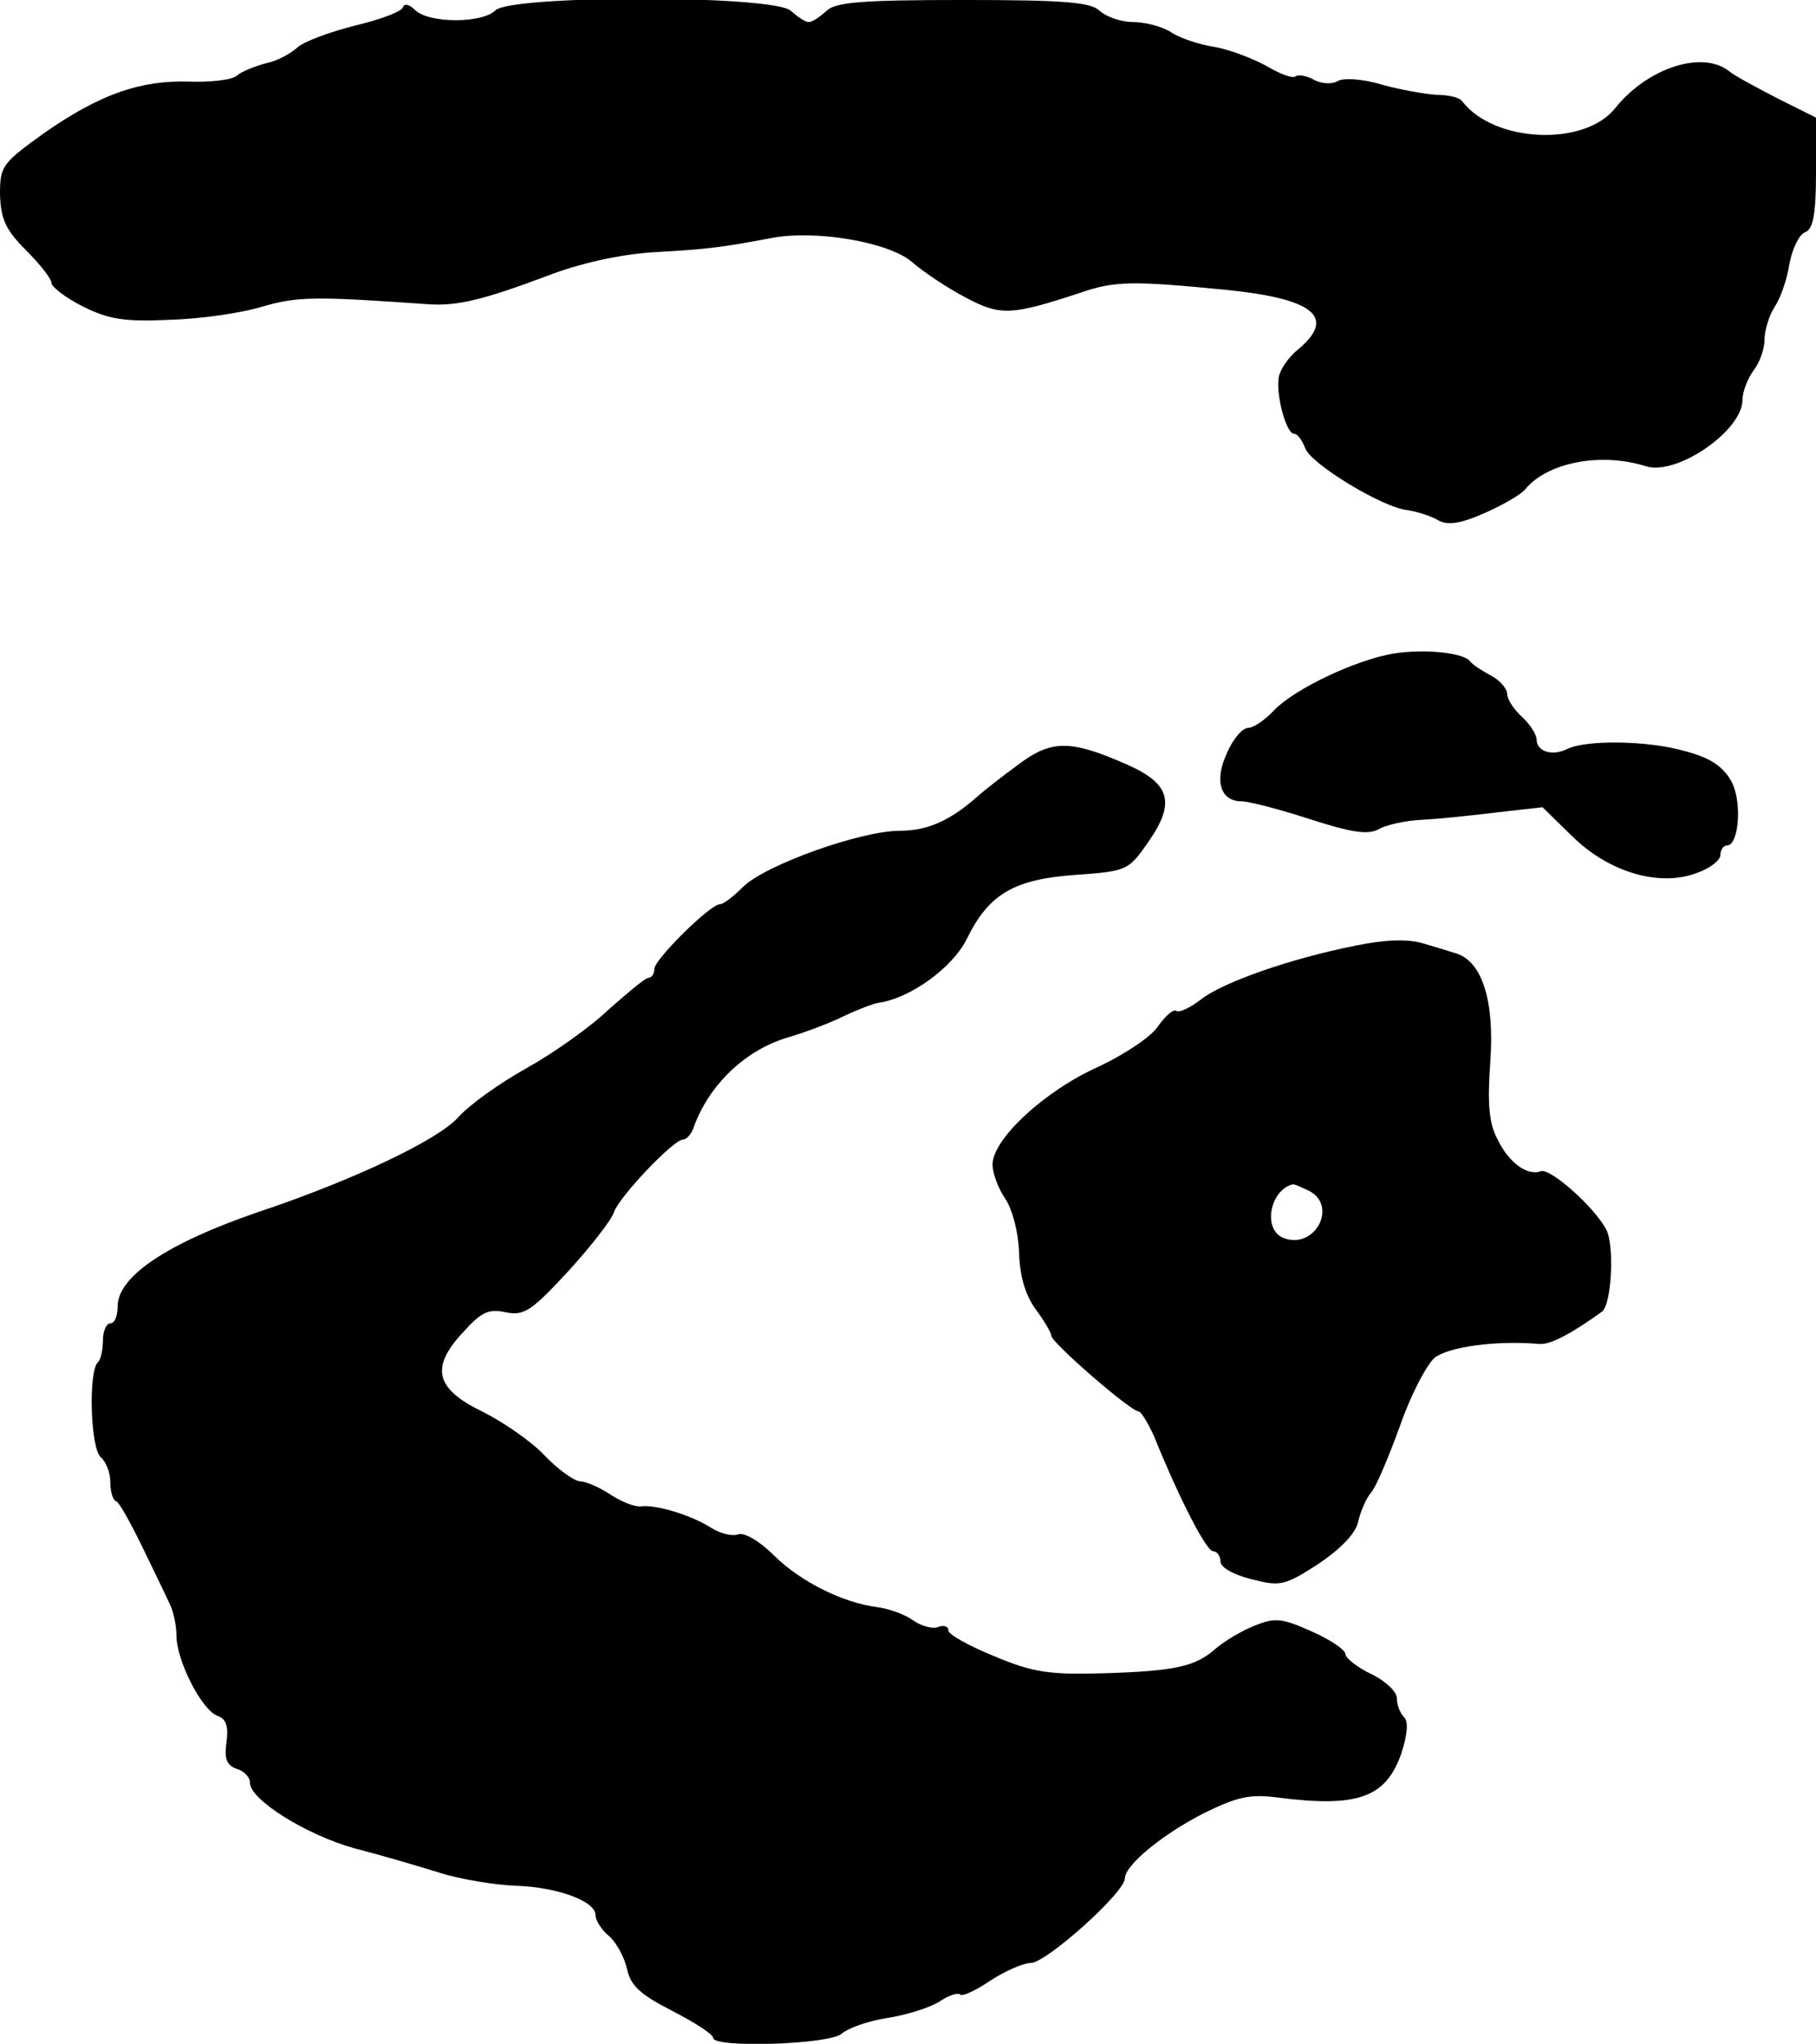
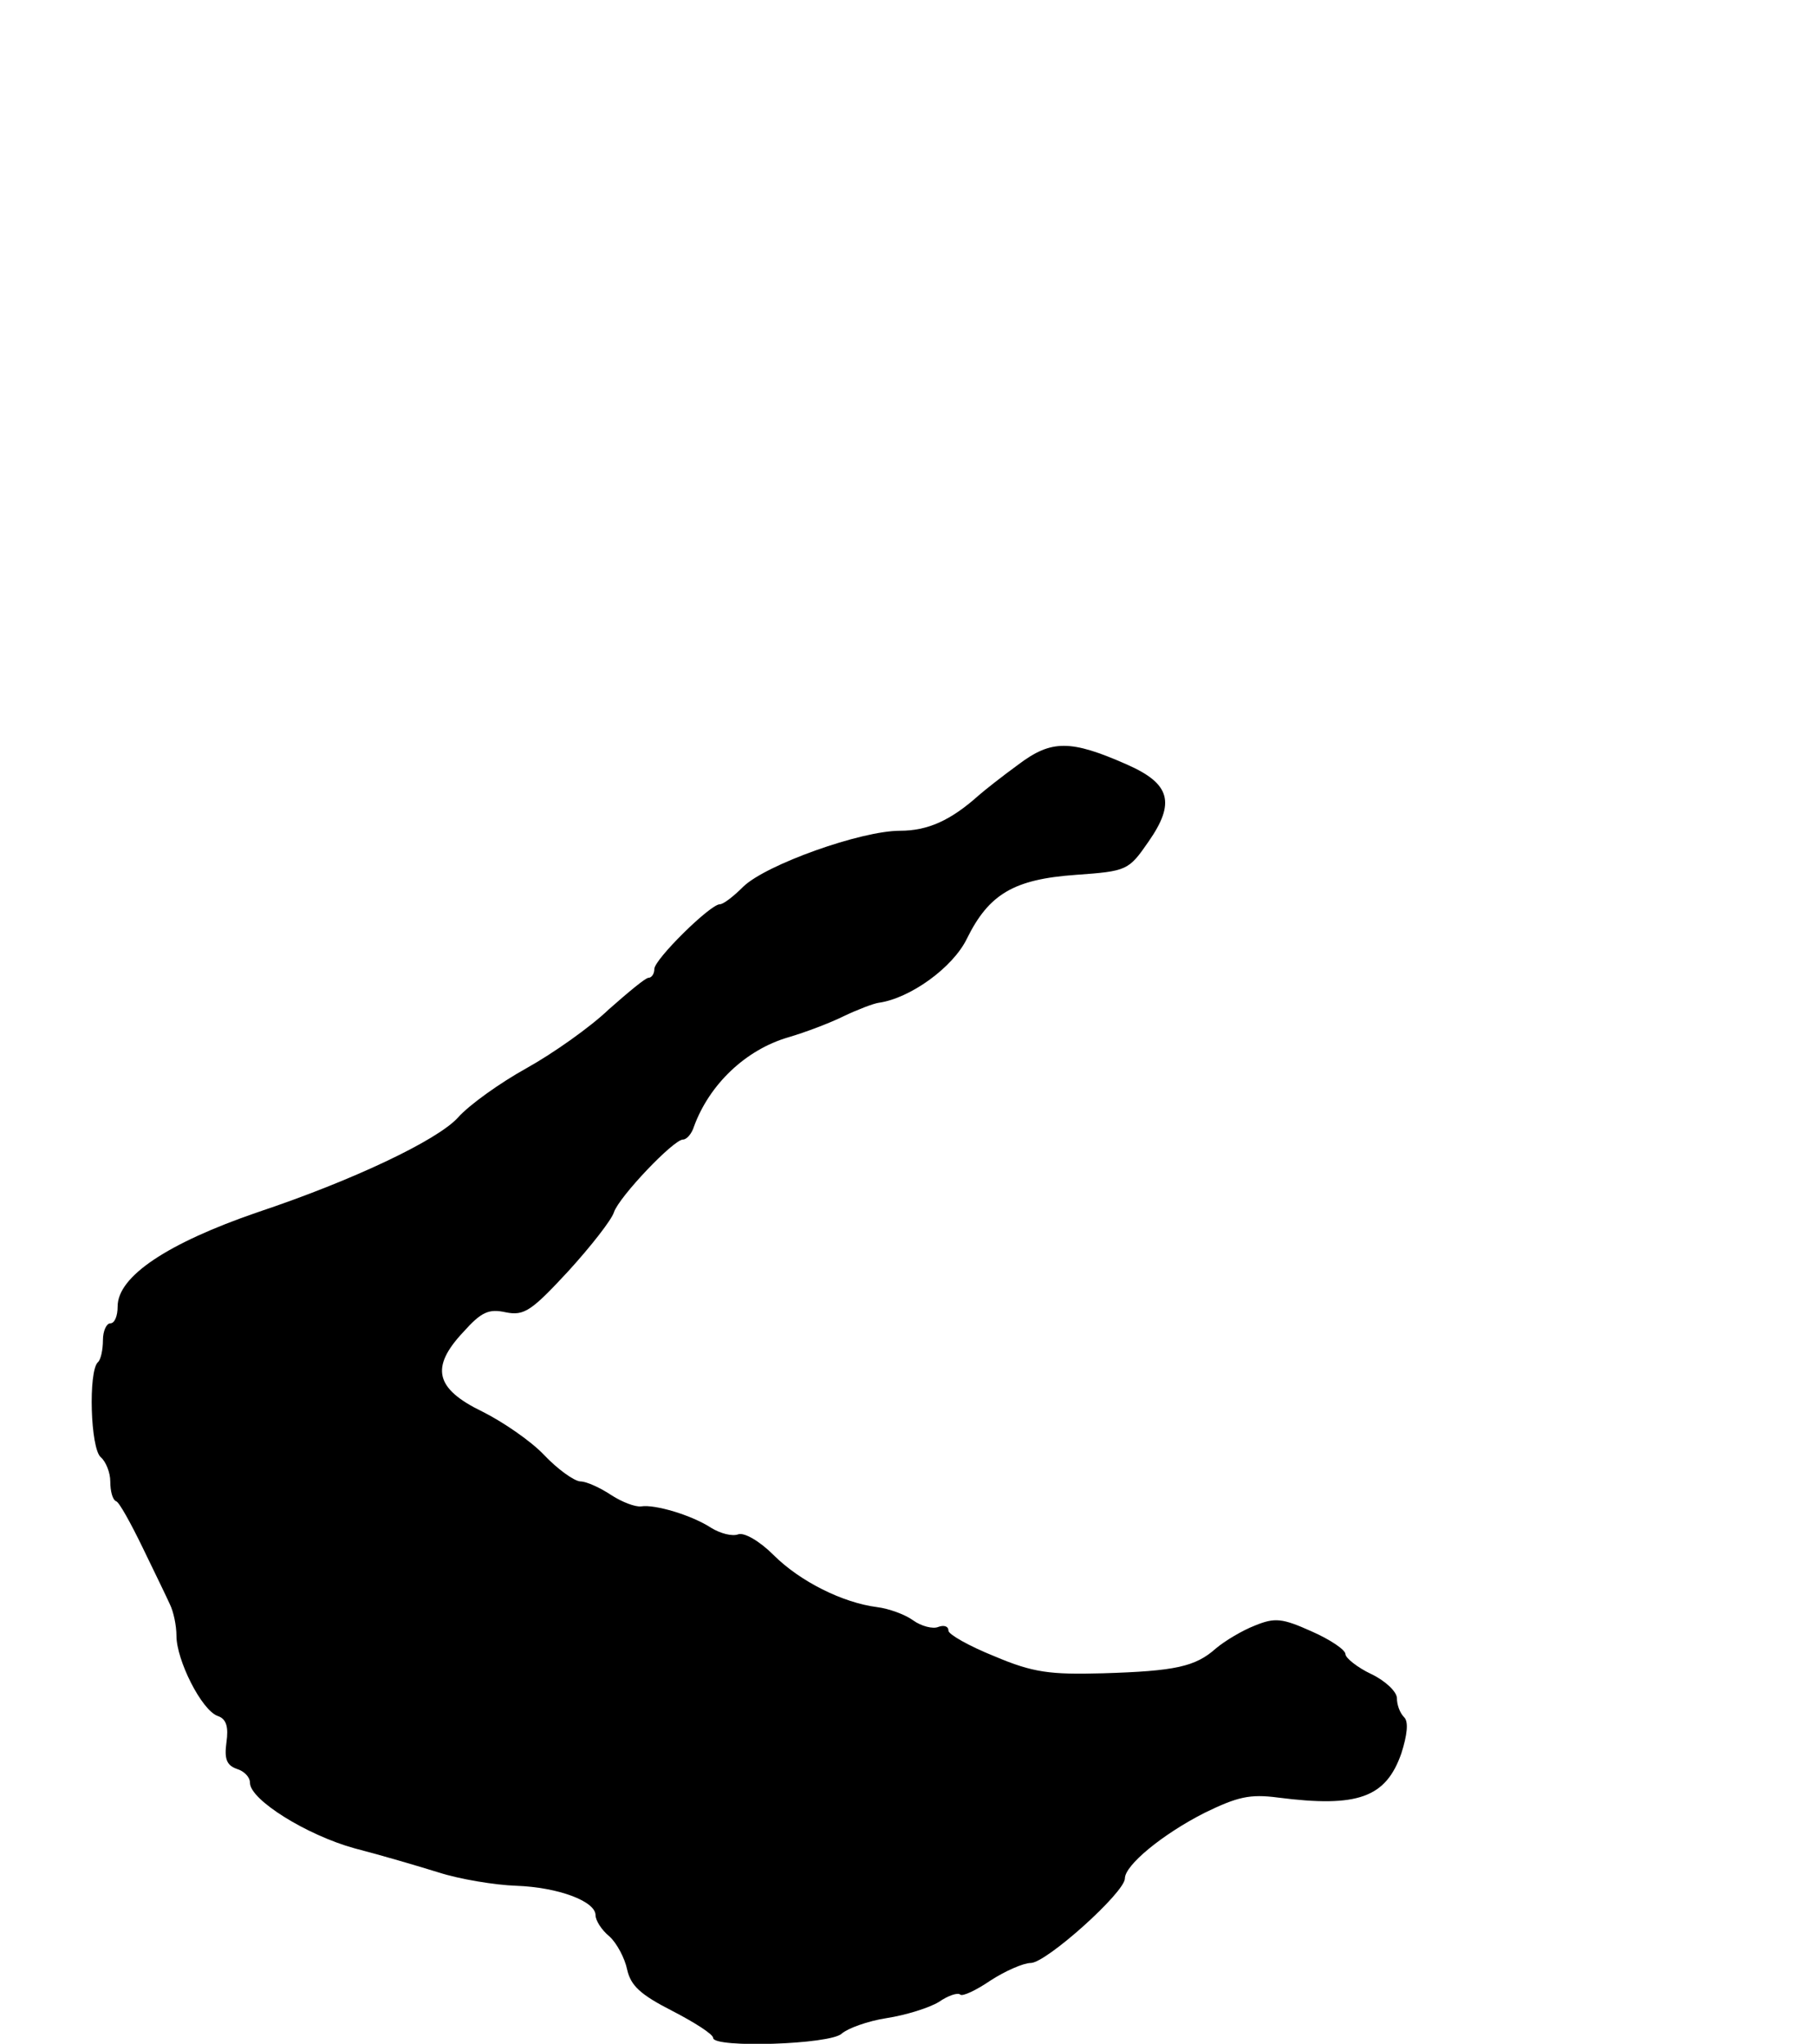
<svg xmlns="http://www.w3.org/2000/svg" version="1.0" width="247pt" height="278pt" viewBox="0 0 247 278" preserveAspectRatio="xMidYMid meet">
  <g transform="translate(0,278) scale(0.1,-0.1)" fill="#000000" stroke="none">
-     <path d="M548 2770 c-2 -6 -32 -17 -66 -25 -35 -9 -70 -22 -78 -30 -9 -8 -27 -18 -42 -21 -15 -4 -33 -11 -40 -17 -7 -6 -37 -9 -65 -8 -66 2 -121 -17 -197 -70 -57 -41 -60 -45 -60 -83 1 -33 7 -48 35 -76 19 -19 35 -39 35 -45 0 -5 19 -20 43 -32 34 -17 56 -21 117 -18 41 1 98 9 127 18 49 14 71 14 228 3 38 -2 72 6 160 39 44 17 98 29 145 32 74 4 94 7 158 19 60 12 160 -5 192 -32 16 -14 49 -36 74 -49 47 -25 62 -24 156 7 46 16 72 16 195 4 122 -12 153 -37 101 -81 -14 -11 -26 -29 -27 -40 -3 -26 11 -75 21 -75 5 0 11 -9 15 -19 6 -21 106 -82 140 -85 12 -2 29 -7 40 -13 13 -8 30 -6 64 9 25 11 51 26 56 33 30 36 102 50 163 31 42 -14 132 48 132 90 0 11 7 29 15 40 8 10 15 29 15 42 0 12 6 33 14 45 8 12 17 38 20 59 4 20 13 39 21 42 11 4 15 24 15 81 l0 75 -52 26 c-29 15 -59 31 -66 37 -36 29 -111 5 -155 -50 -42 -53 -165 -47 -208 9 -3 5 -18 9 -35 9 -16 1 -50 7 -75 14 -26 8 -52 9 -59 5 -8 -5 -22 -4 -32 1 -10 6 -22 8 -26 5 -5 -3 -22 4 -39 14 -18 10 -49 22 -70 26 -21 3 -48 12 -60 20 -12 8 -36 14 -52 14 -16 0 -36 7 -45 15 -12 12 -47 15 -186 15 -139 0 -174 -3 -186 -15 -9 -8 -19 -15 -24 -15 -5 0 -15 7 -24 15 -21 22 -380 22 -402 1 -18 -18 -90 -18 -109 0 -8 8 -15 10 -17 4z" />
-     <path d="M1895 1891 c-52 -9 -134 -48 -162 -77 -12 -13 -28 -24 -35 -24 -8 0 -21 -15 -29 -34 -18 -38 -9 -66 20 -66 10 0 52 -11 92 -24 56 -18 79 -22 94 -14 10 6 37 12 60 13 22 1 68 6 101 10 l62 7 41 -40 c50 -49 119 -69 170 -49 17 6 31 17 31 24 0 7 4 13 9 13 16 0 21 59 6 87 -11 20 -28 32 -62 41 -51 15 -136 16 -162 3 -20 -10 -41 -3 -41 13 0 7 -9 21 -20 31 -11 10 -20 24 -20 31 0 7 -10 19 -22 25 -13 7 -25 15 -28 19 -8 12 -62 18 -105 11z" />
    <path d="M1385 1740 c-22 -16 -46 -35 -54 -42 -38 -34 -69 -48 -107 -48 -53 0 -182 -46 -213 -76 -13 -13 -27 -24 -32 -24 -13 0 -89 -75 -89 -88 0 -7 -4 -12 -8 -12 -4 0 -28 -20 -54 -43 -25 -24 -76 -60 -112 -80 -36 -20 -78 -50 -93 -67 -28 -31 -144 -86 -273 -129 -122 -42 -190 -87 -190 -128 0 -13 -4 -23 -10 -23 -5 0 -10 -10 -10 -23 0 -13 -3 -27 -7 -30 -13 -13 -10 -117 4 -129 7 -6 13 -21 13 -33 0 -13 3 -25 8 -27 4 -1 20 -30 36 -63 16 -33 33 -68 37 -77 5 -10 9 -29 9 -43 0 -33 34 -101 56 -109 12 -4 15 -15 12 -36 -3 -22 0 -31 14 -36 10 -3 18 -11 18 -19 0 -23 77 -71 142 -89 35 -9 86 -24 115 -33 28 -9 76 -17 105 -18 57 -2 108 -21 108 -40 0 -7 8 -20 19 -29 10 -9 21 -30 24 -45 5 -22 18 -34 61 -56 31 -16 56 -32 56 -37 0 -14 160 -9 175 6 8 7 35 17 61 21 26 4 58 14 71 22 13 9 26 13 29 10 3 -3 22 6 41 19 20 13 45 24 55 24 21 0 128 96 128 115 0 18 51 60 108 89 45 22 62 26 100 21 109 -14 147 0 168 60 8 25 10 43 4 49 -6 6 -10 17 -10 26 0 9 -16 24 -35 33 -19 9 -35 22 -35 27 0 6 -21 20 -46 31 -40 18 -50 19 -77 8 -18 -7 -41 -21 -53 -31 -28 -25 -55 -31 -154 -34 -72 -2 -95 1 -147 23 -35 14 -63 30 -63 35 0 6 -6 8 -14 5 -7 -3 -23 1 -34 9 -11 8 -33 16 -49 18 -47 6 -105 35 -141 71 -19 19 -40 31 -48 28 -8 -3 -24 1 -37 9 -26 17 -76 32 -95 29 -8 -1 -26 6 -40 15 -15 10 -34 19 -43 19 -9 1 -31 17 -49 36 -18 19 -56 45 -84 59 -64 31 -71 60 -26 108 25 28 35 32 58 27 25 -5 35 2 85 56 31 34 59 70 62 80 7 21 81 99 94 99 5 0 12 8 15 18 21 57 70 104 128 121 24 7 58 20 76 29 19 9 40 17 47 18 43 6 101 48 120 87 30 61 64 81 148 87 70 5 72 6 99 45 37 53 30 79 -29 105 -77 34 -103 34 -148 0z" />
-     <path d="M1845 1494 c-91 -18 -181 -50 -211 -73 -14 -11 -30 -19 -34 -16 -4 3 -15 -7 -25 -21 -9 -14 -45 -38 -81 -55 -72 -32 -144 -98 -144 -133 0 -12 8 -33 17 -46 10 -15 18 -45 19 -73 1 -32 8 -57 22 -77 12 -16 22 -33 22 -37 0 -9 108 -103 119 -103 3 0 12 -15 20 -32 36 -89 72 -158 81 -158 5 0 10 -6 10 -14 0 -8 18 -18 42 -24 39 -10 45 -9 90 20 30 20 51 41 55 57 3 14 11 33 18 41 7 8 24 49 39 90 14 41 36 83 47 93 19 15 83 24 142 19 15 -2 46 15 86 44 13 10 17 89 6 111 -16 31 -76 84 -89 80 -19 -7 -44 12 -59 43 -12 22 -14 49 -10 106 6 82 -11 136 -46 147 -9 3 -29 9 -46 14 -20 6 -51 5 -90 -3z m-64 -334 c39 -21 7 -80 -35 -64 -29 11 -19 65 12 73 2 1 12 -4 23 -9z" />
  </g>
</svg>